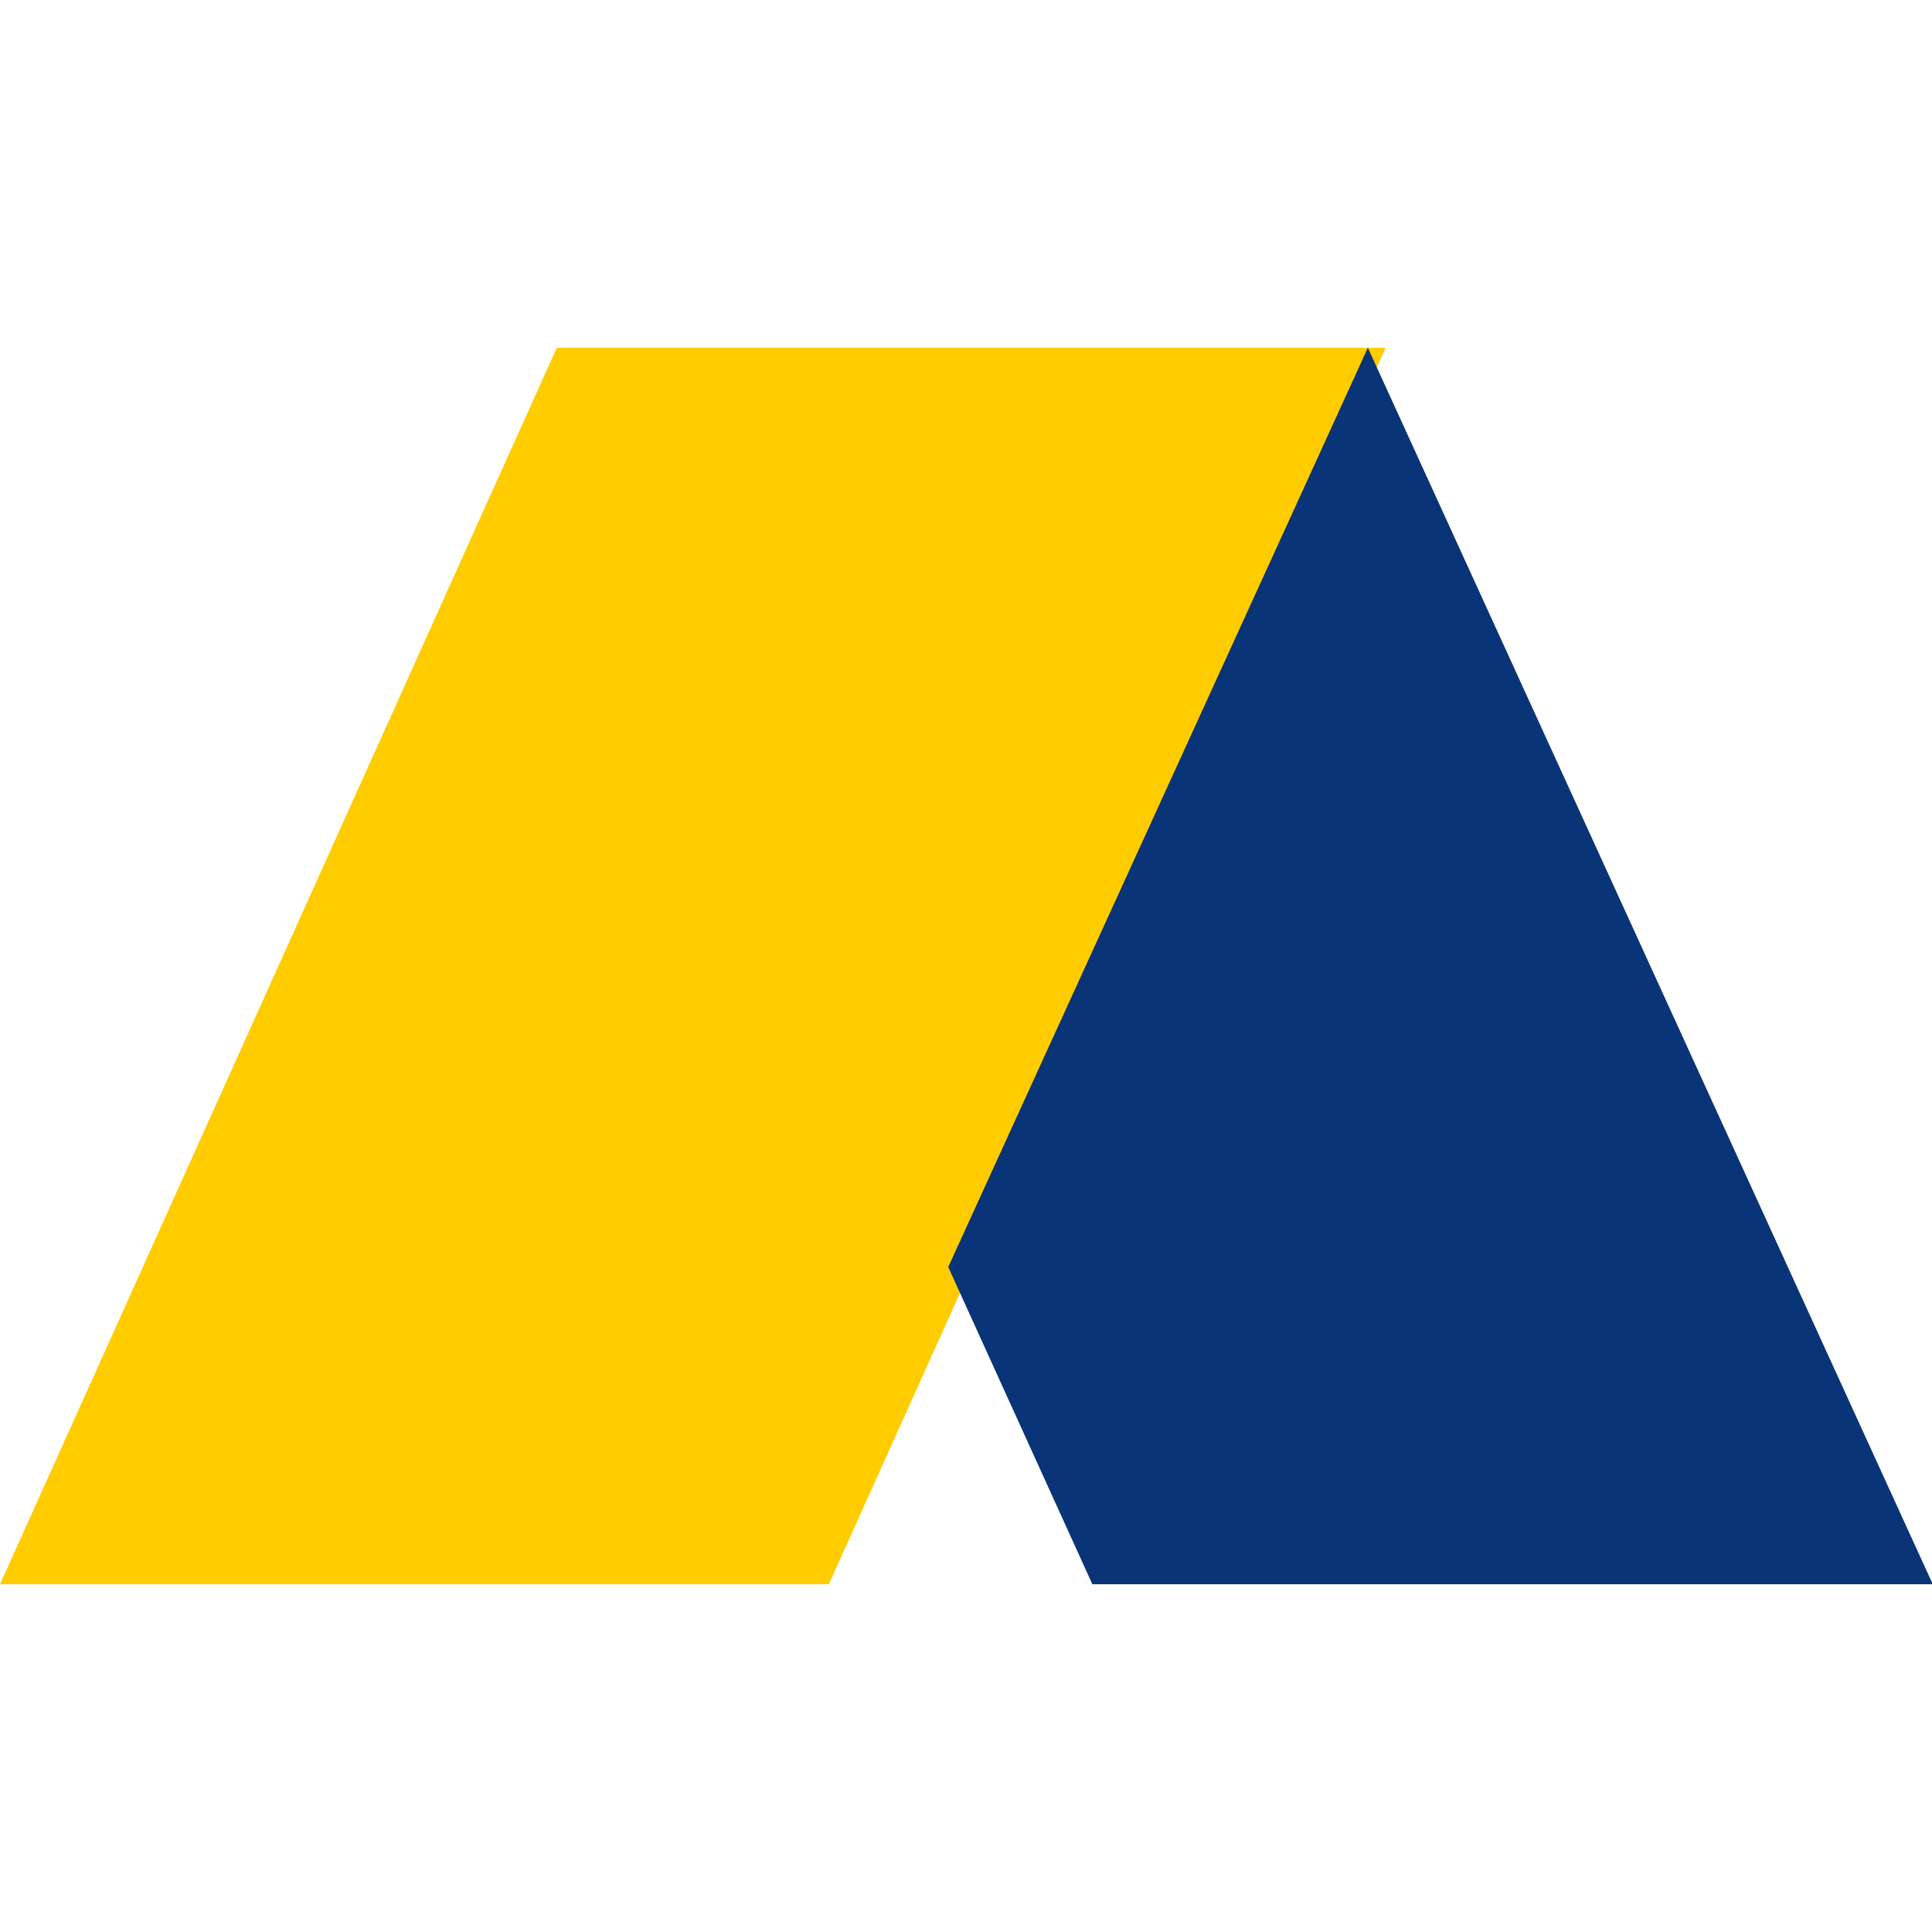
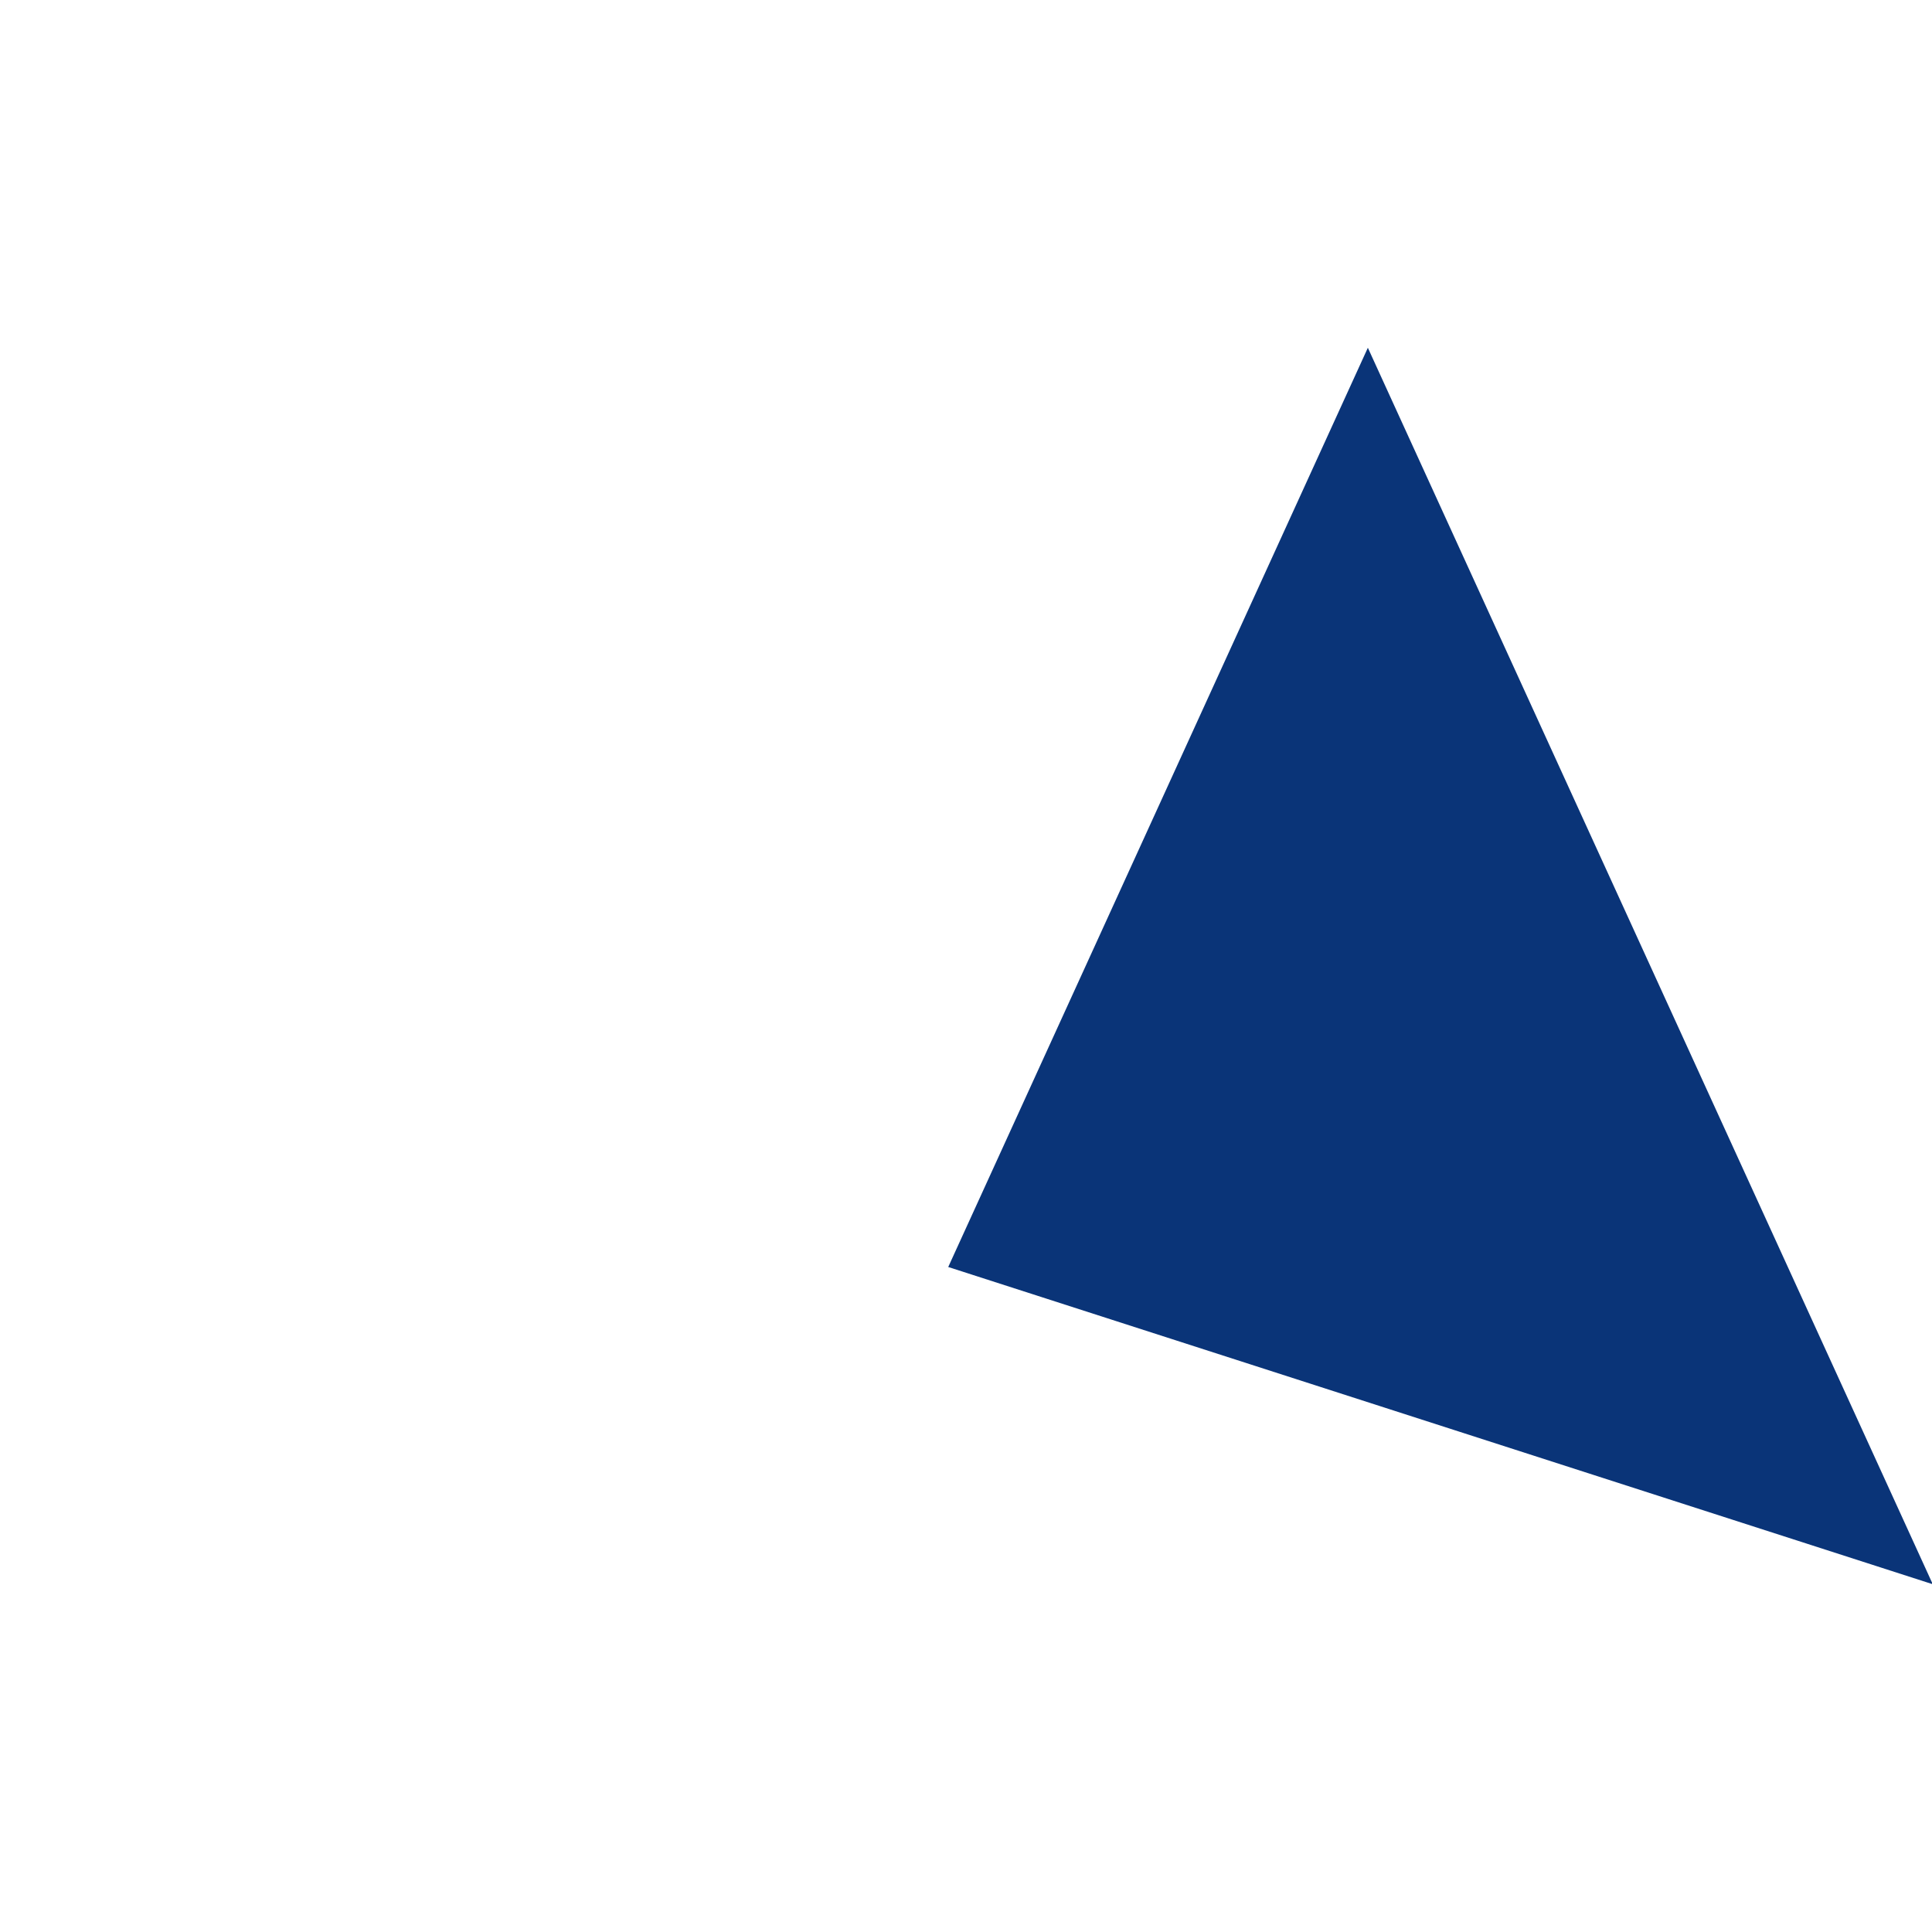
<svg xmlns="http://www.w3.org/2000/svg" xmlns:ns1="https://boxy-svg.com" viewBox="0 0 50 50" width="50px" height="50px">
  <defs>
    <ns1:export>
      <ns1:file format="svg" />
    </ns1:export>
  </defs>
  <g transform="matrix(1, 0, 0, 1, -147.217, -43.24)">
-     <path fill="#fc0" fill-rule="evenodd" clip-rule="evenodd" d="M 161.627 52.24 L 147.217 84.24 L 168.667 84.24 L 183.077 52.24 L 161.627 52.24 Z" />
-     <path fill="#0a3478" fill-rule="evenodd" clip-rule="evenodd" d="M 182.617 52.24 L 171.757 76.03 L 175.487 84.24 L 197.237 84.24 L 182.617 52.24 Z" />
+     <path fill="#0a3478" fill-rule="evenodd" clip-rule="evenodd" d="M 182.617 52.24 L 171.757 76.03 L 197.237 84.24 L 182.617 52.24 Z" />
  </g>
</svg>